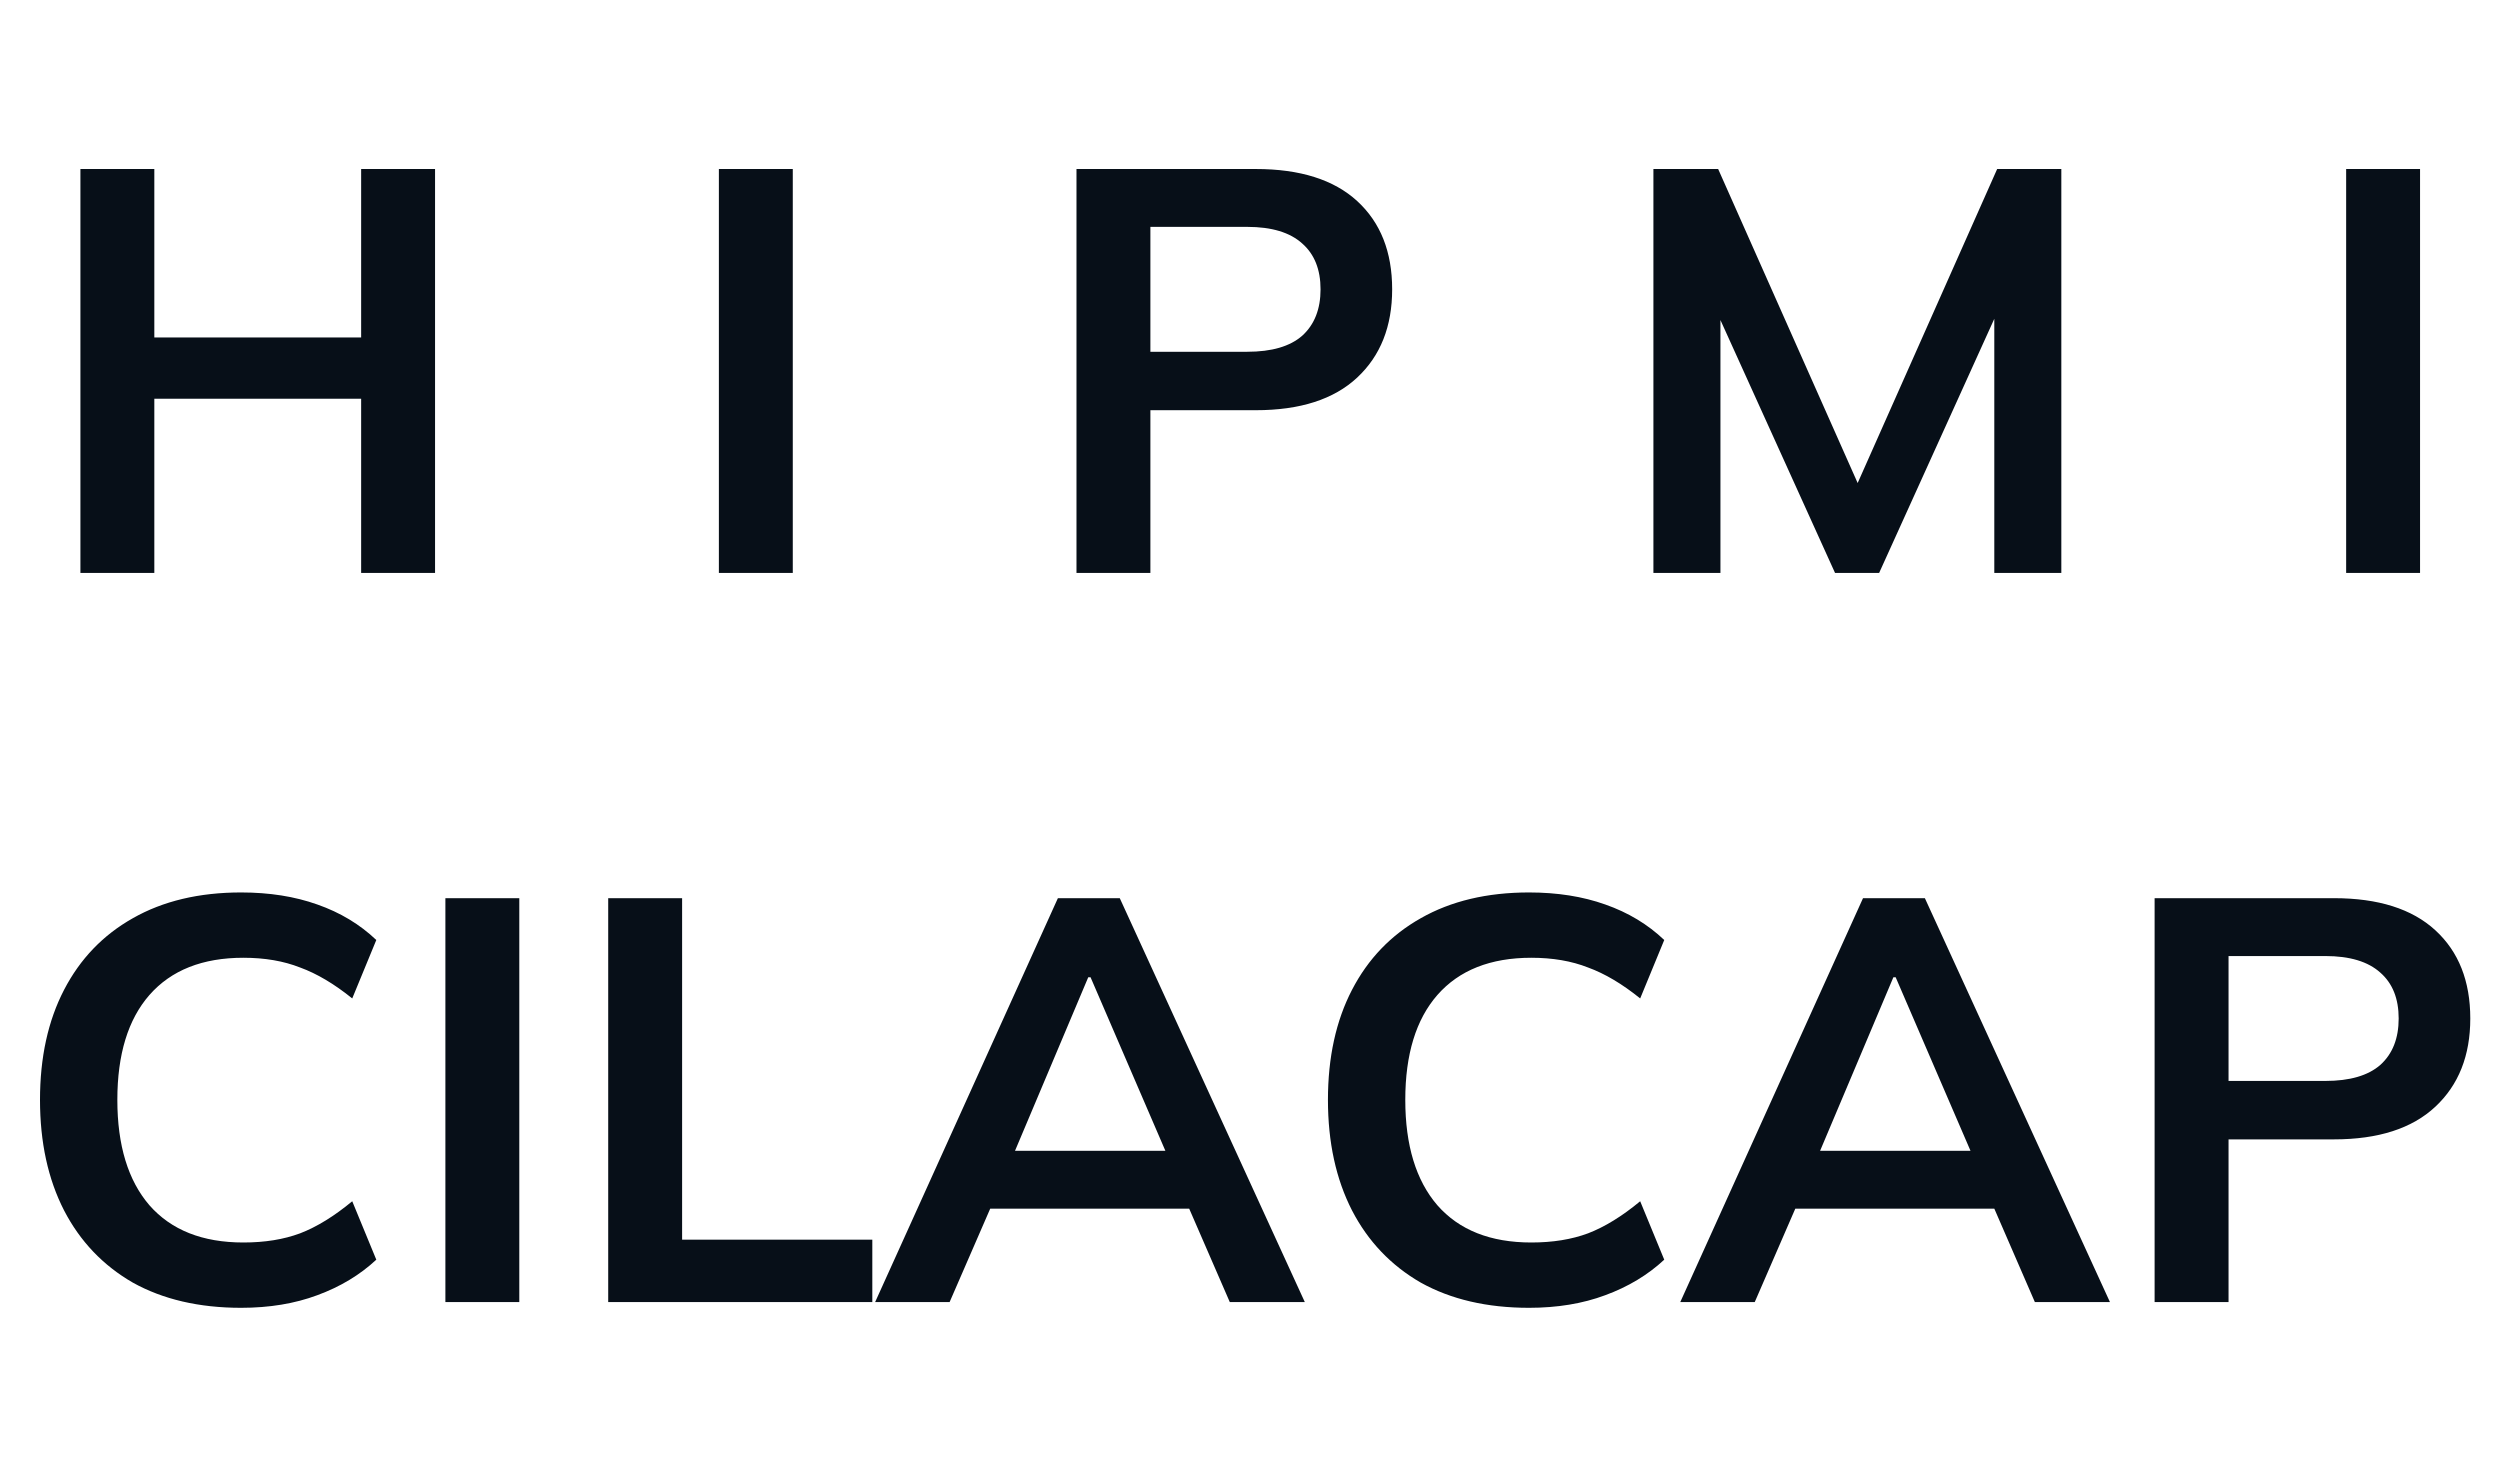
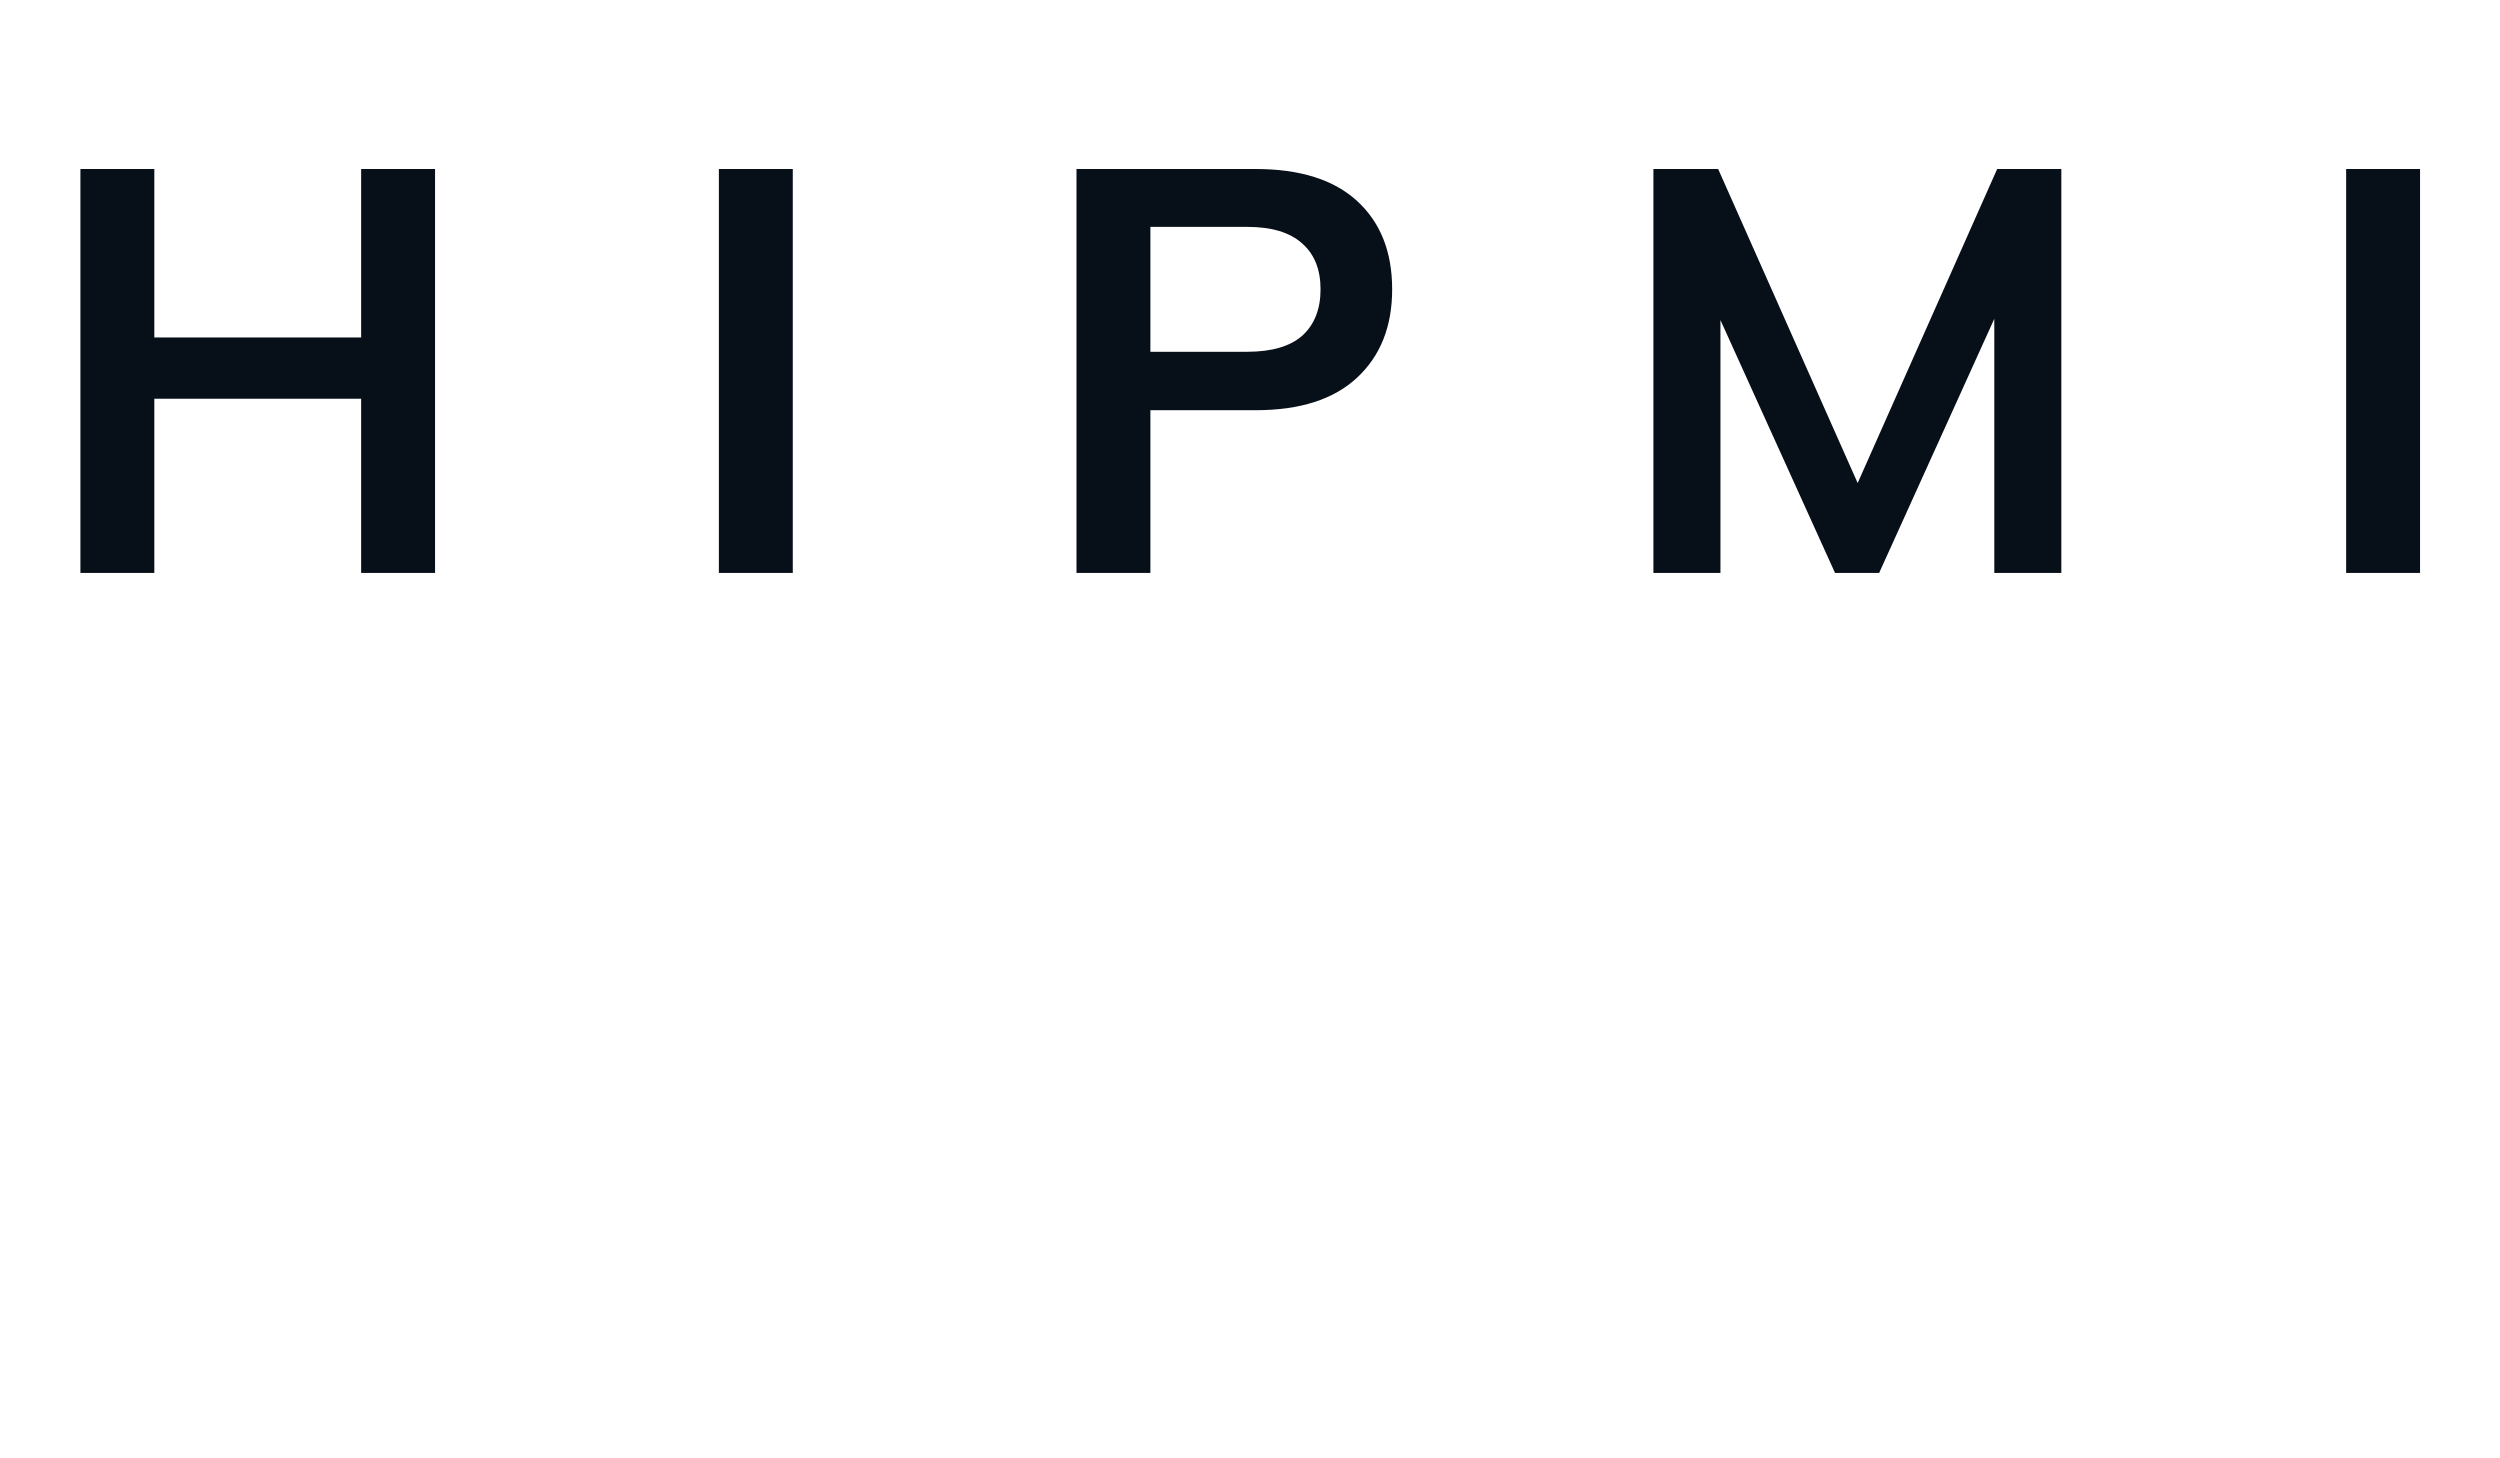
<svg xmlns="http://www.w3.org/2000/svg" width="96" height="56" viewBox="0 0 96 56" fill="none">
  <path d="M3.088 22V6.49H5.926V12.958H13.868V6.49H16.706V22H13.868V15.312H5.926V22H3.088ZM27.605 22V6.49H30.443V22H27.605ZM41.337 22V6.49H48.223C49.924 6.49 51.222 6.901 52.117 7.722C53.012 8.543 53.459 9.673 53.459 11.11C53.459 12.533 53.012 13.662 52.117 14.498C51.222 15.334 49.924 15.752 48.223 15.752H44.175V22H41.337ZM44.175 13.508H47.893C48.832 13.508 49.536 13.303 50.005 12.892C50.474 12.467 50.709 11.873 50.709 11.11C50.709 10.347 50.474 9.761 50.005 9.35C49.536 8.925 48.832 8.712 47.893 8.712H44.175V13.508ZM63.491 22V6.49H65.977L71.675 19.316H70.993L76.691 6.49H79.155V22H76.581V10.494H77.373L72.159 22H70.465L65.251 10.494H66.065V22H63.491ZM90.092 22V6.49H92.93V22H90.092Z" fill="#070F18" />
-   <path d="M9.258 50.22C7.645 50.22 6.259 49.897 5.1 49.252C3.956 48.592 3.076 47.668 2.46 46.48C1.844 45.277 1.536 43.862 1.536 42.234C1.536 40.606 1.844 39.198 2.46 38.01C3.076 36.822 3.956 35.905 5.1 35.26C6.259 34.6 7.645 34.27 9.258 34.27C10.344 34.27 11.319 34.424 12.184 34.732C13.064 35.04 13.819 35.495 14.45 36.096L13.526 38.34C12.837 37.783 12.169 37.387 11.524 37.152C10.893 36.903 10.168 36.778 9.346 36.778C7.777 36.778 6.574 37.255 5.738 38.208C4.917 39.147 4.506 40.489 4.506 42.234C4.506 43.979 4.917 45.329 5.738 46.282C6.574 47.235 7.777 47.712 9.346 47.712C10.168 47.712 10.893 47.595 11.524 47.36C12.169 47.111 12.837 46.7 13.526 46.128L14.45 48.372C13.819 48.959 13.064 49.413 12.184 49.736C11.319 50.059 10.344 50.22 9.258 50.22ZM17.103 50V34.49H19.941V50H17.103ZM23.355 50V34.49H26.193V47.602H33.497V50H23.355ZM33.605 50L40.623 34.49H42.999L50.105 50H47.224L45.331 45.644L46.475 46.414H37.169L38.358 45.644L36.465 50H33.605ZM41.789 37.526L38.688 44.874L38.115 44.192H45.508L45.045 44.874L41.877 37.526H41.789ZM58.715 50.22C57.102 50.22 55.716 49.897 54.557 49.252C53.413 48.592 52.533 47.668 51.917 46.48C51.301 45.277 50.993 43.862 50.993 42.234C50.993 40.606 51.301 39.198 51.917 38.01C52.533 36.822 53.413 35.905 54.557 35.26C55.716 34.6 57.102 34.27 58.715 34.27C59.8 34.27 60.776 34.424 61.641 34.732C62.521 35.04 63.276 35.495 63.907 36.096L62.983 38.34C62.294 37.783 61.627 37.387 60.981 37.152C60.35 36.903 59.624 36.778 58.803 36.778C57.234 36.778 56.031 37.255 55.195 38.208C54.374 39.147 53.963 40.489 53.963 42.234C53.963 43.979 54.374 45.329 55.195 46.282C56.031 47.235 57.234 47.712 58.803 47.712C59.624 47.712 60.35 47.595 60.981 47.36C61.627 47.111 62.294 46.7 62.983 46.128L63.907 48.372C63.276 48.959 62.521 49.413 61.641 49.736C60.776 50.059 59.8 50.22 58.715 50.22ZM64.522 50L71.54 34.49H73.915L81.022 50H78.139L76.248 45.644L77.391 46.414H68.085L69.273 45.644L67.382 50H64.522ZM72.706 37.526L69.603 44.874L69.031 44.192H76.424L75.962 44.874L72.793 37.526H72.706ZM82.737 50V34.49H89.624C91.325 34.49 92.623 34.901 93.517 35.722C94.412 36.543 94.859 37.673 94.859 39.11C94.859 40.533 94.412 41.662 93.517 42.498C92.623 43.334 91.325 43.752 89.624 43.752H85.576V50H82.737ZM85.576 41.508H89.293C90.232 41.508 90.936 41.303 91.406 40.892C91.875 40.467 92.109 39.873 92.109 39.11C92.109 38.347 91.875 37.761 91.406 37.35C90.936 36.925 90.232 36.712 89.293 36.712H85.576V41.508Z" fill="#070F18" />
</svg>